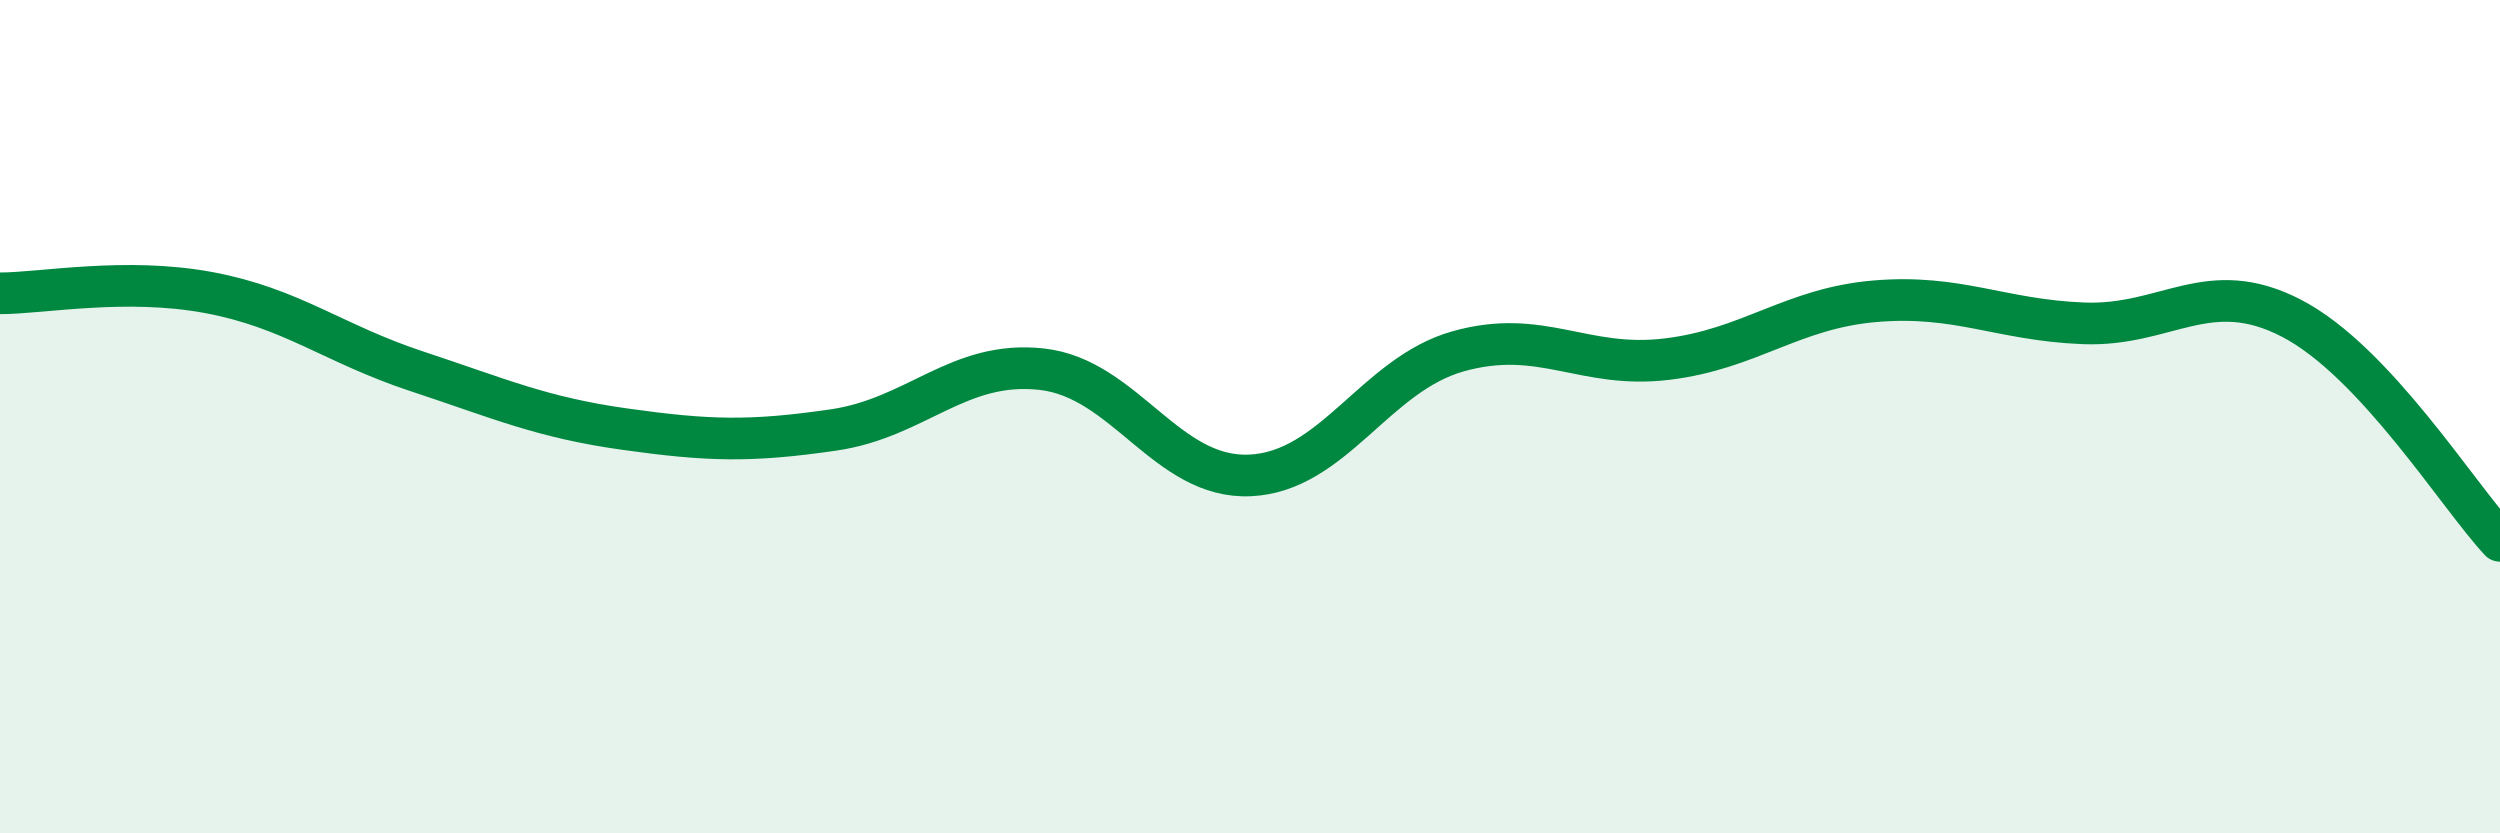
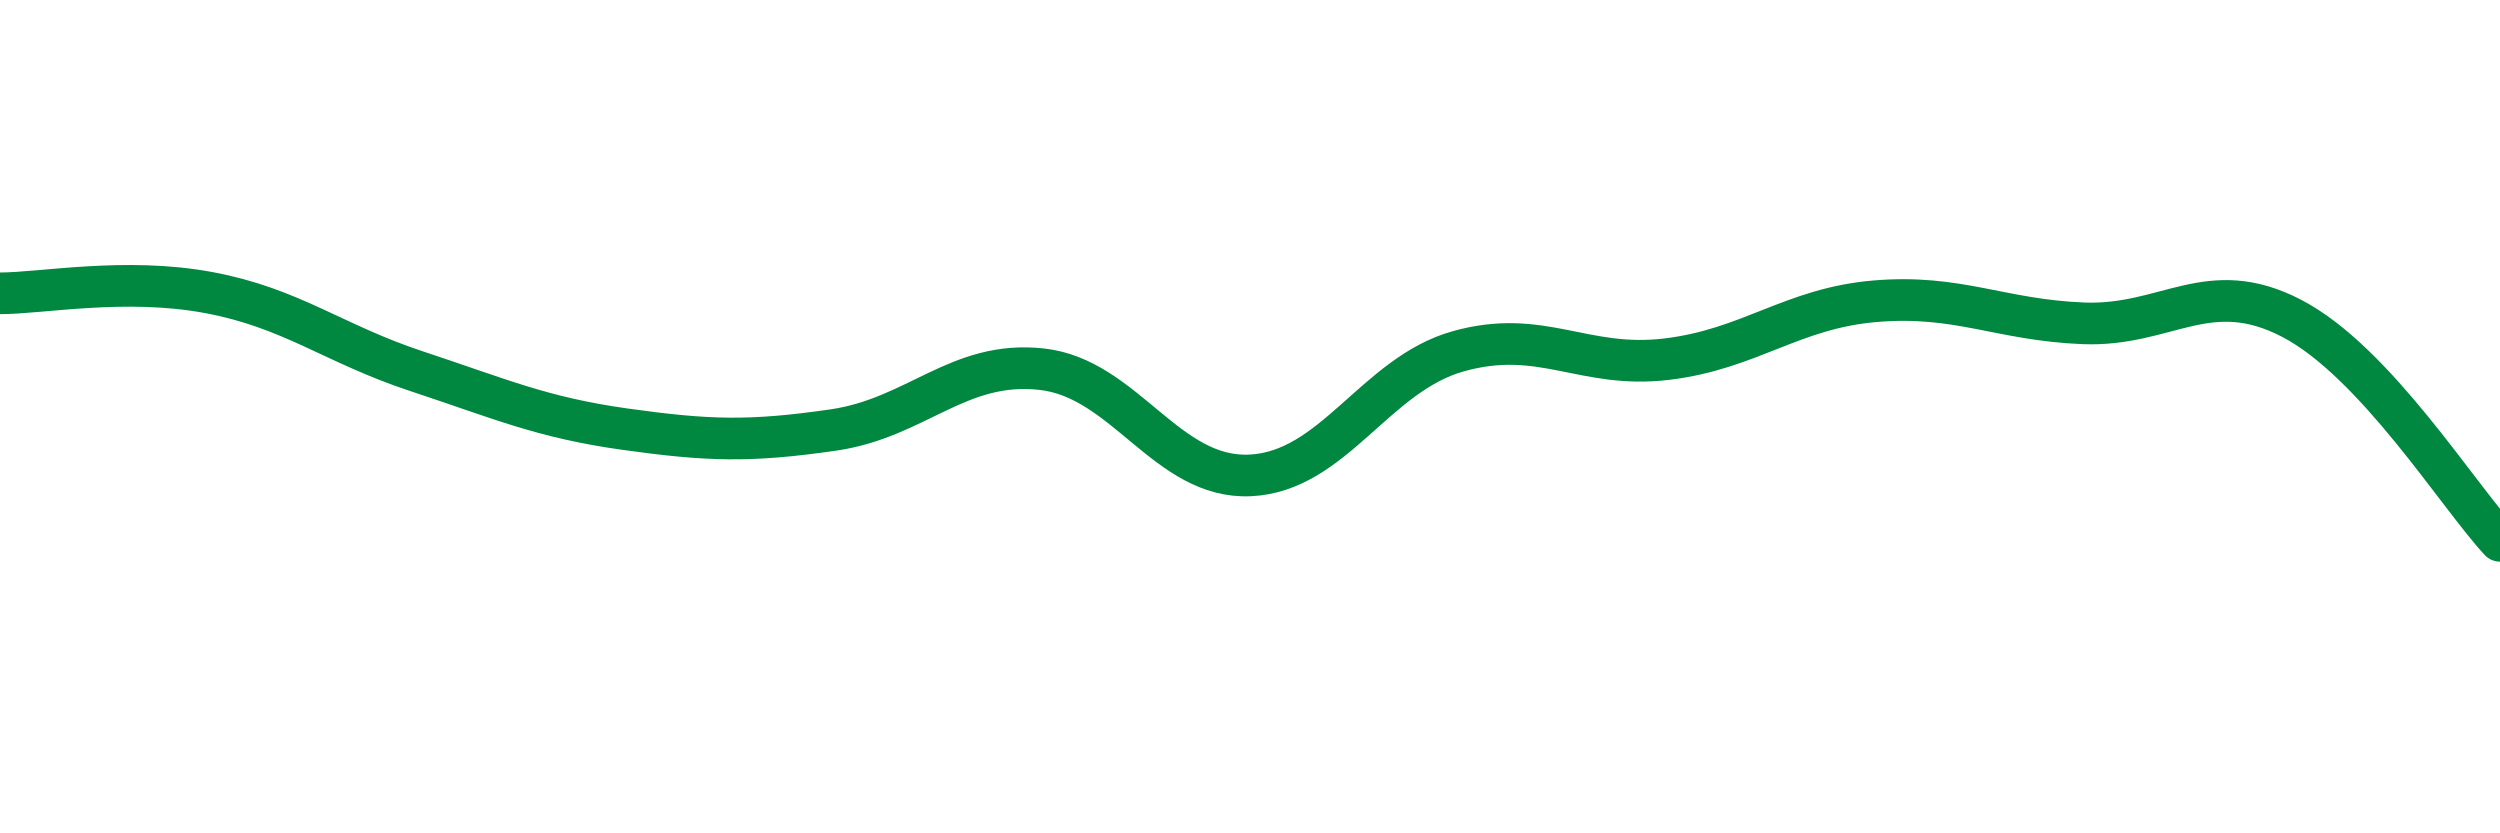
<svg xmlns="http://www.w3.org/2000/svg" width="60" height="20" viewBox="0 0 60 20">
-   <path d="M 0,7.04 C 1,7.04 3,6.65 5,7.02 C 7,7.39 8,8.25 10,8.91 C 12,9.57 13,10.02 15,10.3 C 17,10.58 18,10.61 20,10.32 C 22,10.03 23,8.64 25,8.86 C 27,9.08 28,11.5 30,11.41 C 32,11.32 33,8.99 35,8.43 C 37,7.87 38,8.86 40,8.62 C 42,8.38 43,7.4 45,7.23 C 47,7.06 48,7.68 50,7.76 C 52,7.84 53,6.6 55,7.64 C 57,8.68 59,11.91 60,12.98L60 20L0 20Z" fill="#008740" opacity="0.1" stroke-linecap="round" stroke-linejoin="round" />
  <path d="M 0,7.04 C 1,7.04 3,6.65 5,7.02 C 7,7.39 8,8.25 10,8.91 C 12,9.57 13,10.02 15,10.3 C 17,10.58 18,10.61 20,10.32 C 22,10.03 23,8.64 25,8.86 C 27,9.08 28,11.5 30,11.41 C 32,11.32 33,8.99 35,8.43 C 37,7.87 38,8.86 40,8.62 C 42,8.38 43,7.4 45,7.23 C 47,7.06 48,7.68 50,7.76 C 52,7.84 53,6.6 55,7.64 C 57,8.68 59,11.91 60,12.98" stroke="#008740" stroke-width="1" fill="none" stroke-linecap="round" stroke-linejoin="round" />
</svg>